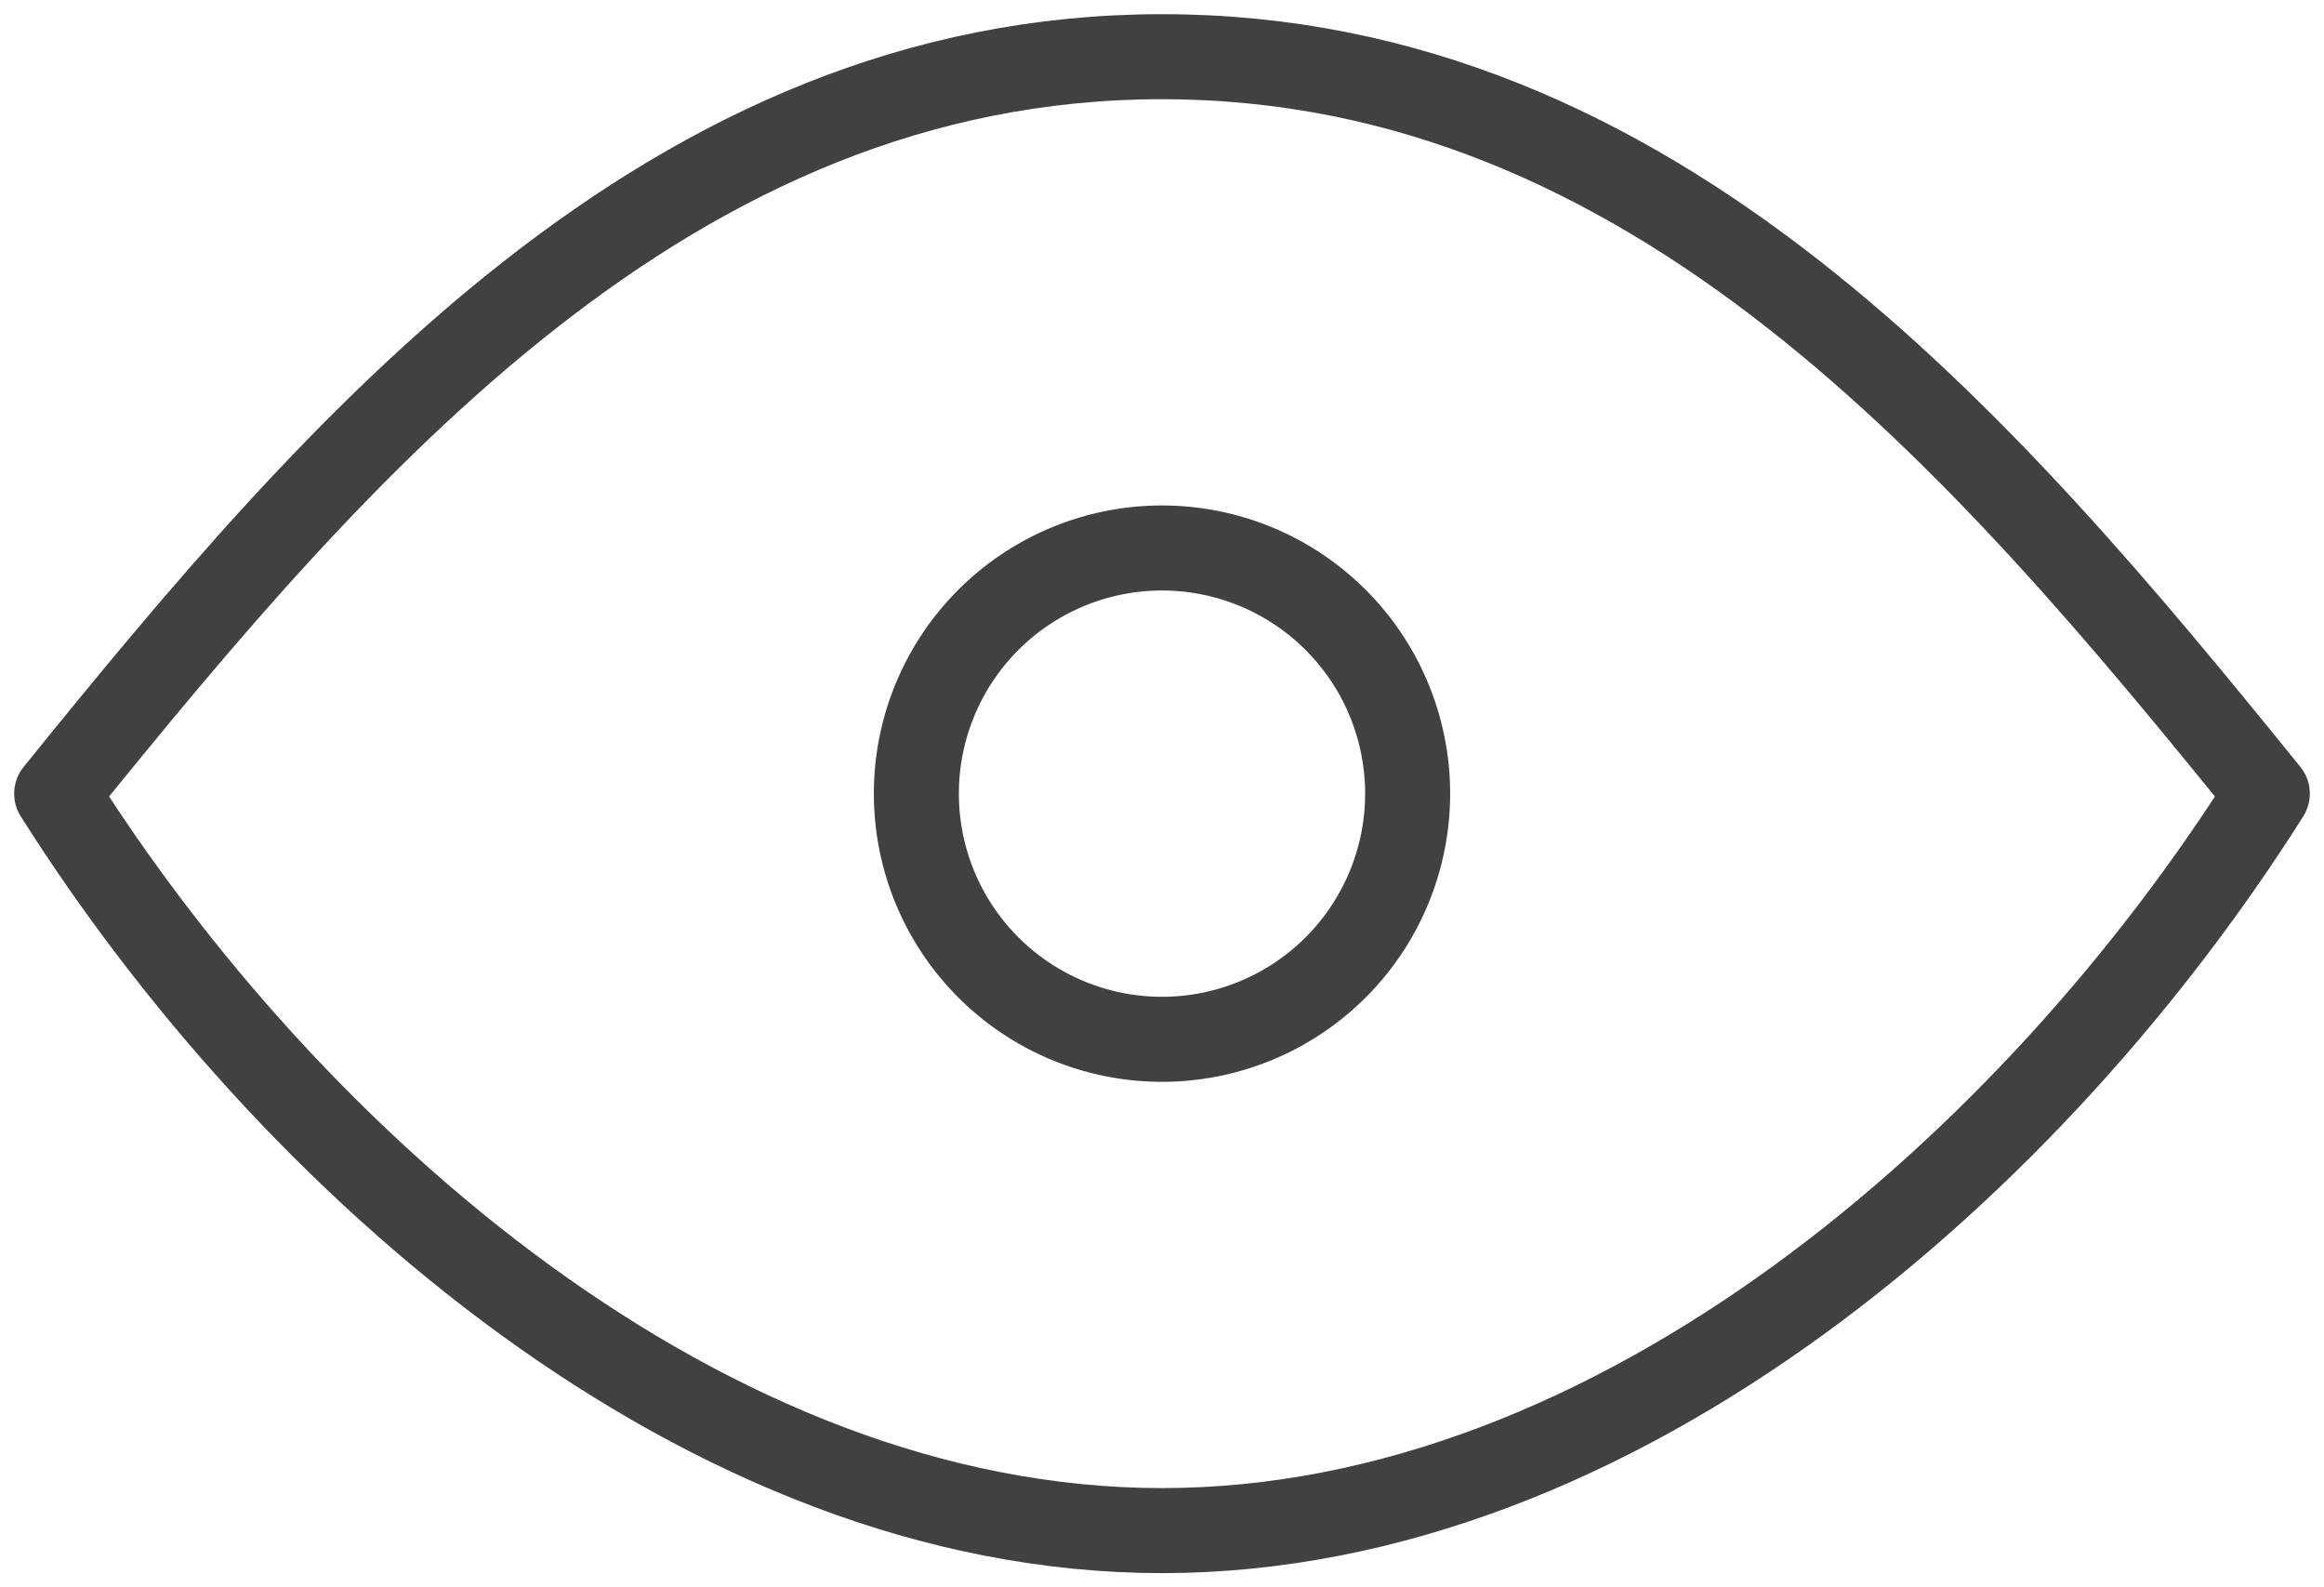
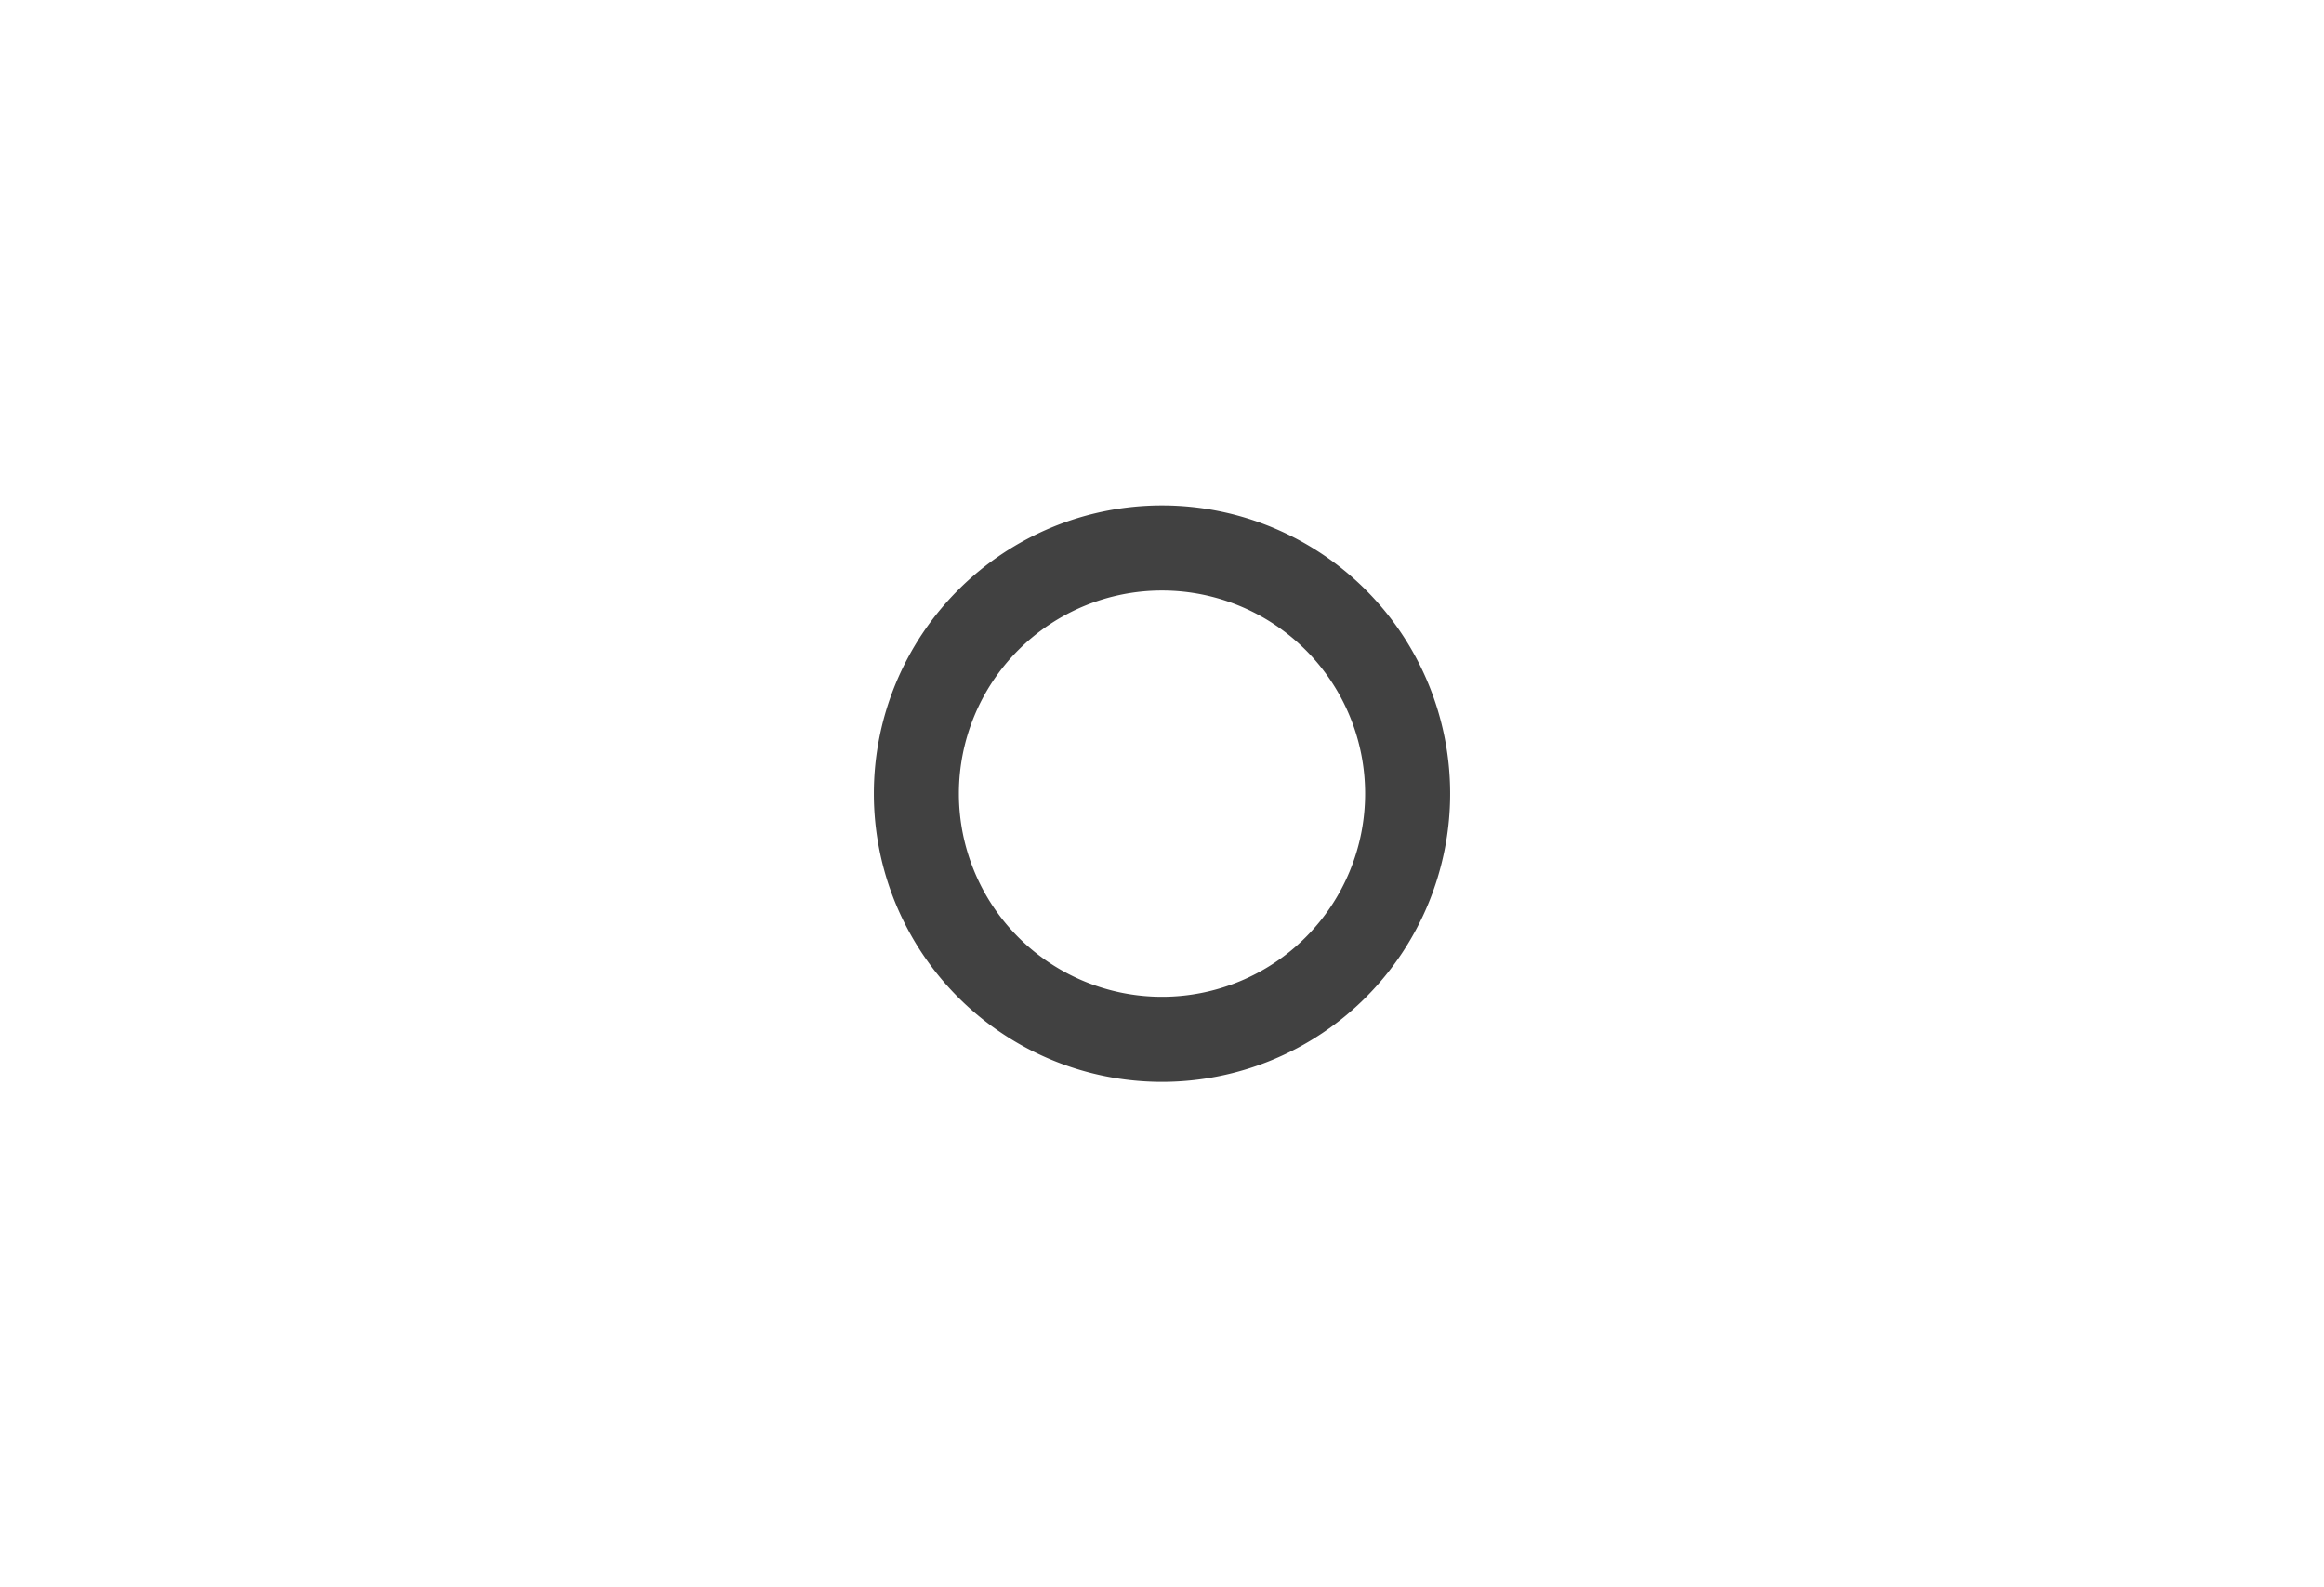
<svg xmlns="http://www.w3.org/2000/svg" fill="none" viewBox="0 0 82 56">
  <path stroke="#414141" stroke-linecap="round" stroke-linejoin="round" stroke-width="3" d="M41 36.667a8.667 8.667 0 1 0 0-17.334 8.667 8.667 0 0 0 0 17.334Z" />
-   <path stroke="#414141" stroke-linecap="round" stroke-linejoin="round" stroke-width="3" d="M80 28c-8.186 12.961-22.889 26-39 26S10.186 40.961 2 28C11.962 15.685 23.632 2 41 2s29.038 13.685 39 26Z" />
</svg>